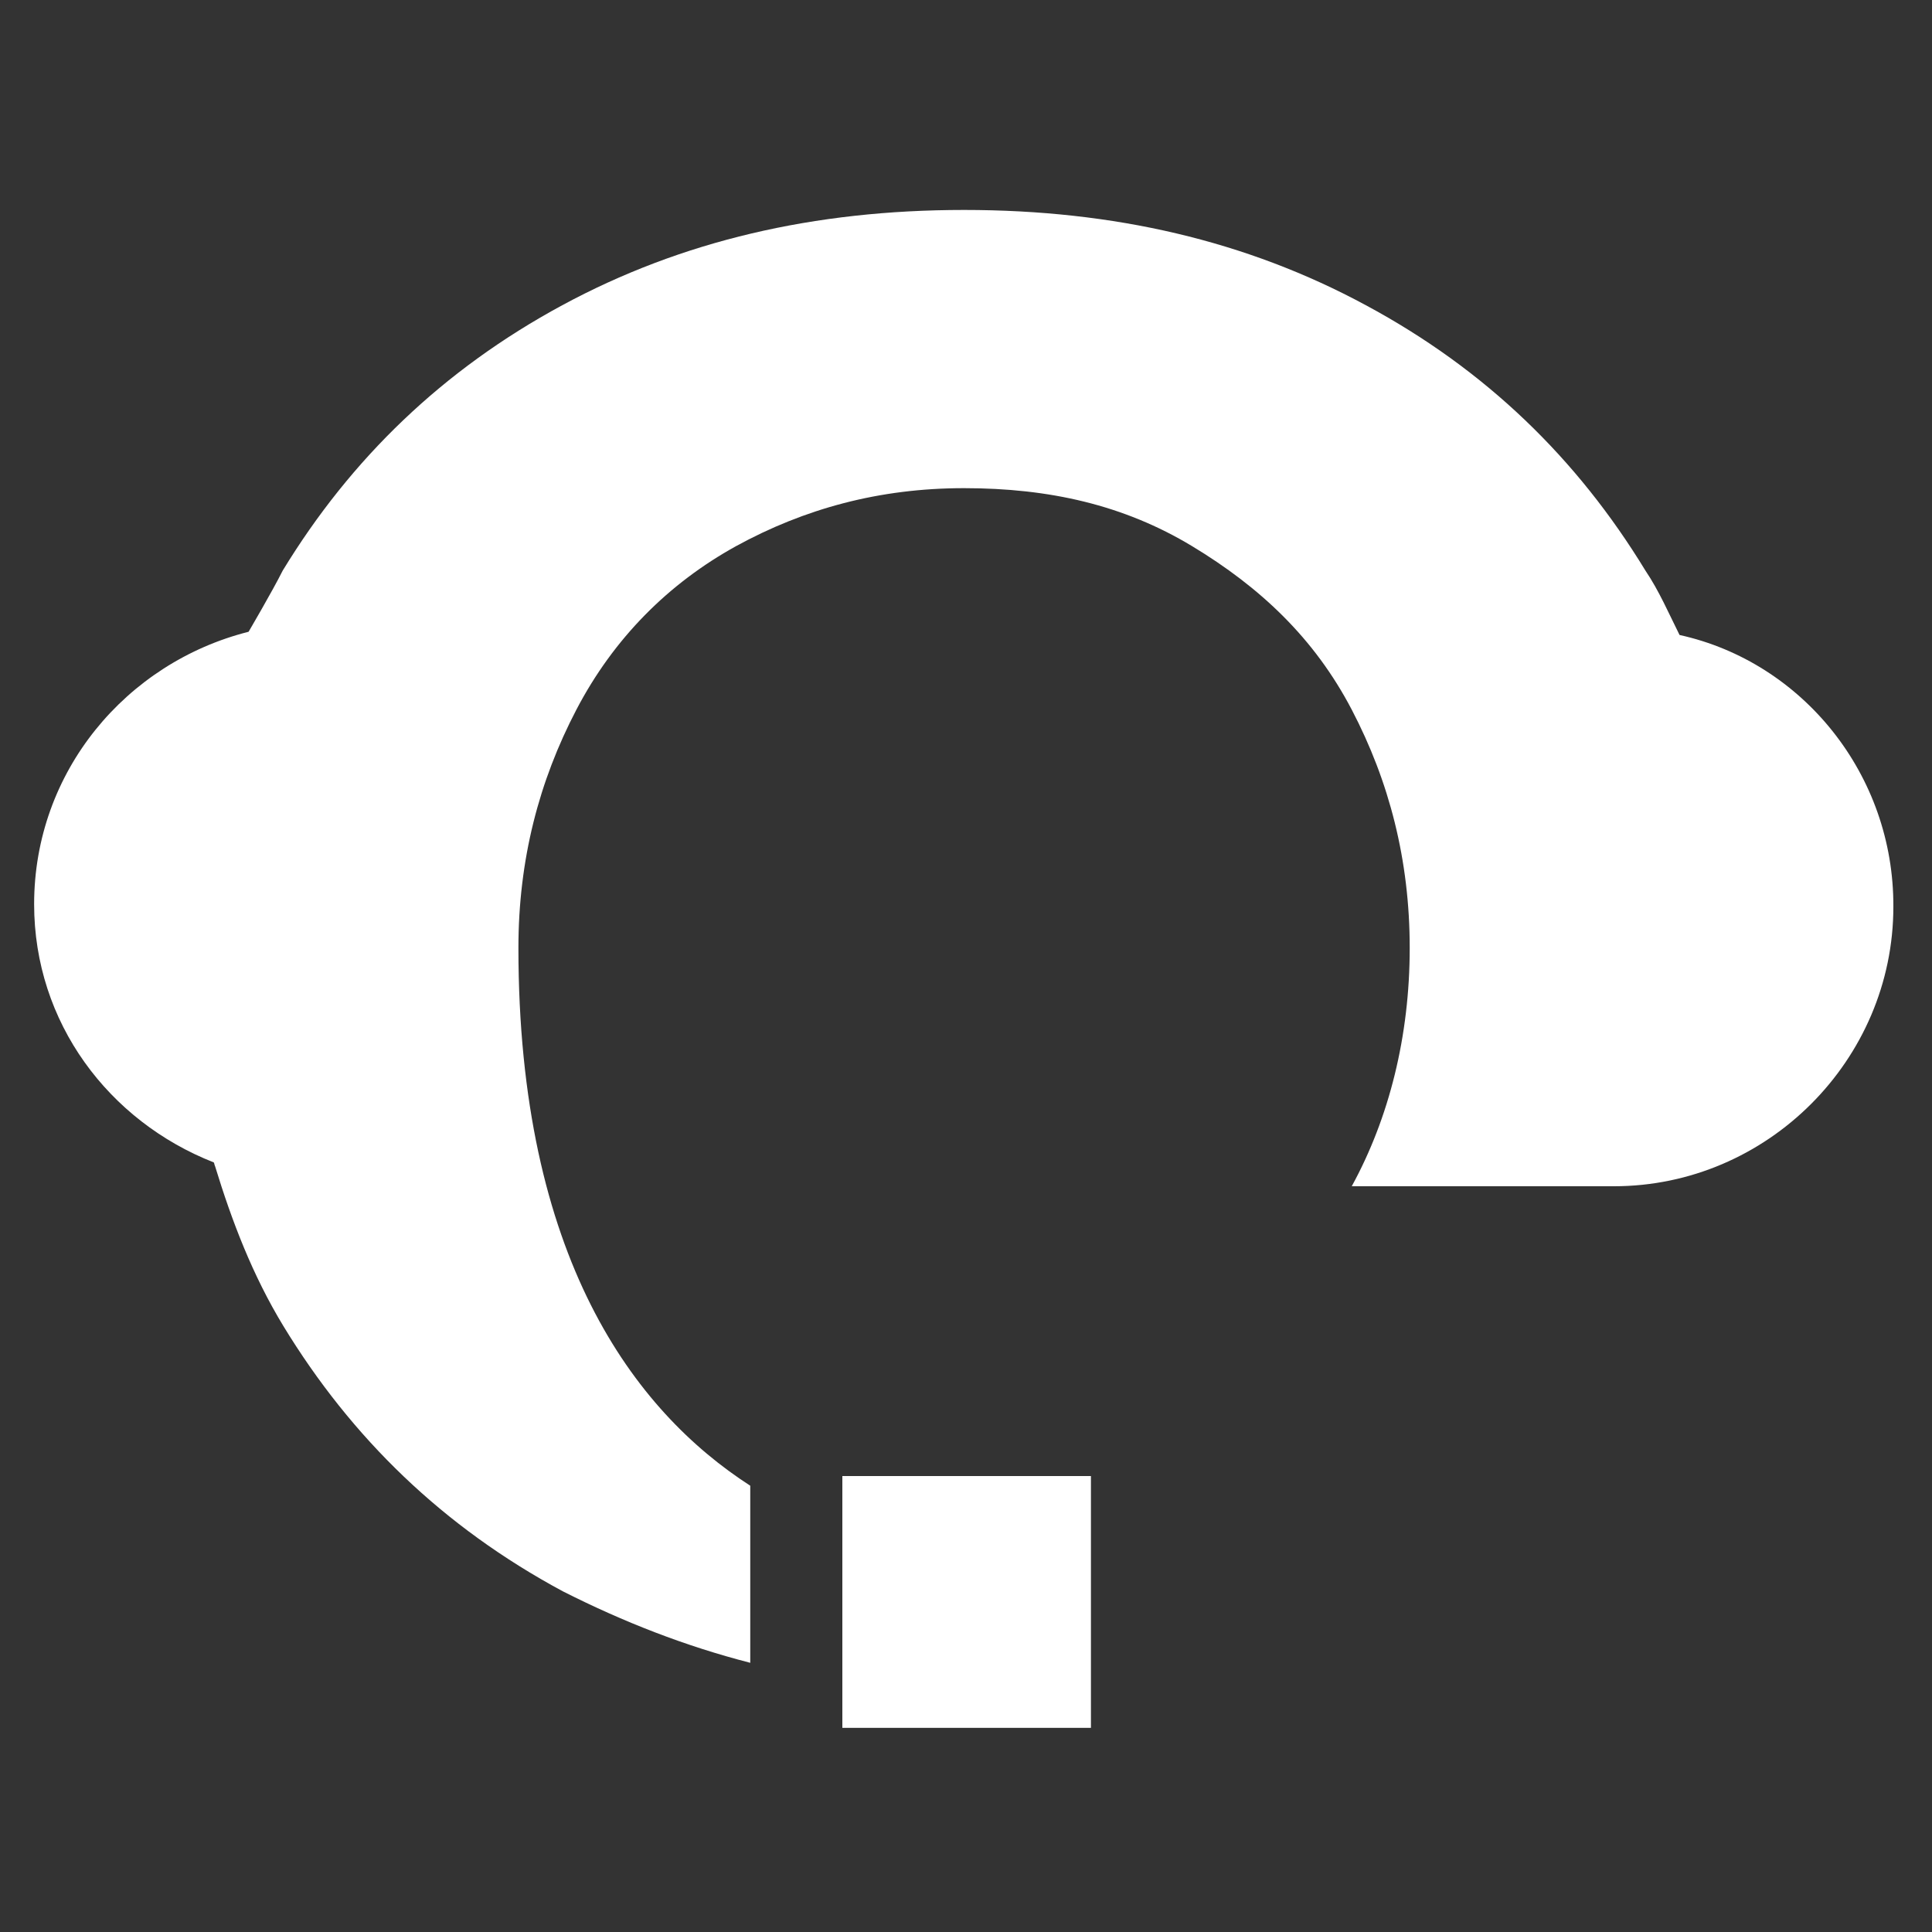
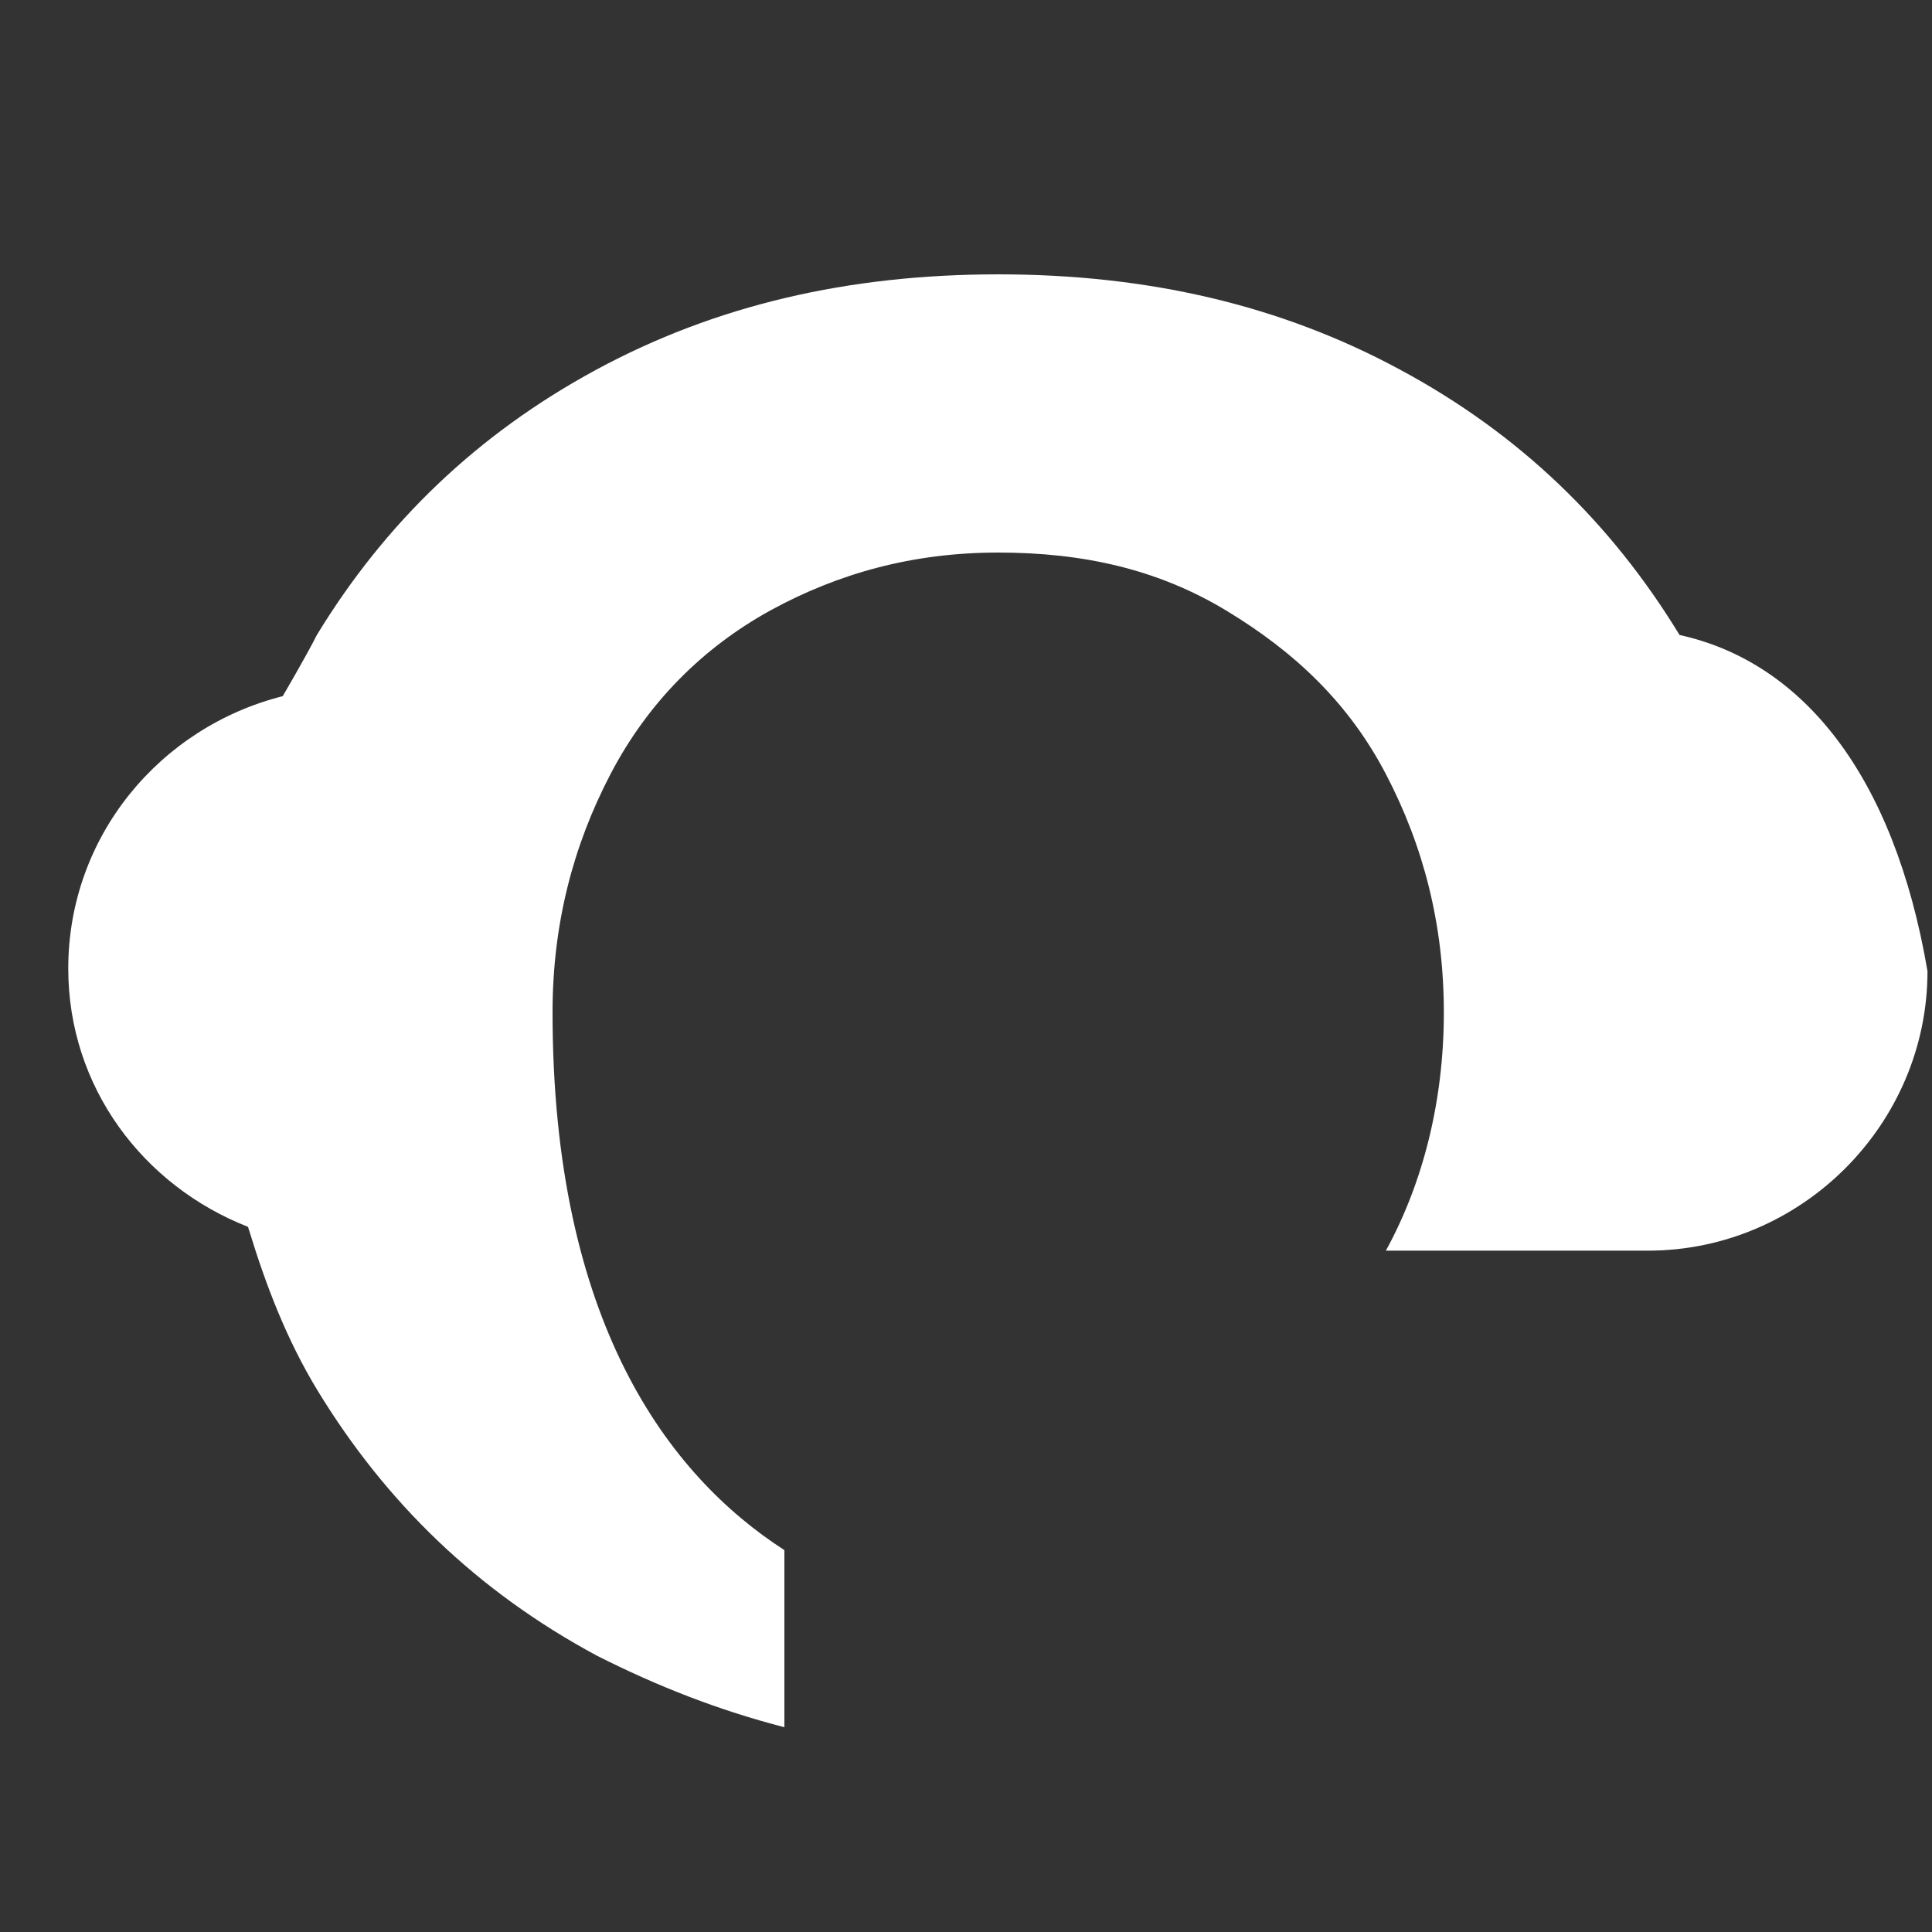
<svg xmlns="http://www.w3.org/2000/svg" version="1.1" id="Lag_1" x="0px" y="0px" viewBox="0 0 300 300" style="enable-background:new 0 0 300 300;" xml:space="preserve">
  <rect x="0" y="0" width="300" height="300" fill="#333333" stroke="none" />
  <style type="text/css"> .st0{fill:#FFFFFF;} </style>
  <g>
-     <polygon class="st0" points="130.8,237.6 130.8,229.2 169.4,229.2 169.4,268.3 130.8,268.3 130.8,260.4 " />
-     <path class="st0" d="M260.8,98.6c-1.6-3.2-3.2-6.9-5.3-10c-10.6-17.4-24.8-31.2-43.4-41.2c-18.5-10-39.1-14.8-62.4-14.8 s-43.9,4.8-62.4,14.8c-18.5,10-32.8,23.8-43.4,41.2c-1.6,3.2-5.3,9.5-5.3,9.5c-19,4.8-33.3,21.7-33.3,42.3 c0,18.4,11.6,33.7,27.9,40.1c0.1,0.2,0.1,0.4,0.2,0.6c2.6,8.5,5.8,16.9,10.6,24.8c10.6,17.4,24.8,31.2,43.4,41.2 c9.5,4.8,19,8.5,29.1,11.1v-27.5c-18-11.6-36-35.4-36-83.5c0-13.7,3.2-25.9,9-37c5.8-11.1,14.3-19.6,24.8-25.4 c10.6-5.8,22.2-9,35.4-9s24.8,2.6,35.4,9s19,14.3,24.8,25.4c5.8,11.1,9,23.3,9,37c0,13.7-3.2,26.4-9,37h40.7 c23.8,0,43.4-19.6,43.4-43.4C294.1,120.3,279.9,102.8,260.8,98.6z" />
+     <path class="st0" d="M260.8,98.6c-10.6-17.4-24.8-31.2-43.4-41.2c-18.5-10-39.1-14.8-62.4-14.8 s-43.9,4.8-62.4,14.8c-18.5,10-32.8,23.8-43.4,41.2c-1.6,3.2-5.3,9.5-5.3,9.5c-19,4.8-33.3,21.7-33.3,42.3 c0,18.4,11.6,33.7,27.9,40.1c0.1,0.2,0.1,0.4,0.2,0.6c2.6,8.5,5.8,16.9,10.6,24.8c10.6,17.4,24.8,31.2,43.4,41.2 c9.5,4.8,19,8.5,29.1,11.1v-27.5c-18-11.6-36-35.4-36-83.5c0-13.7,3.2-25.9,9-37c5.8-11.1,14.3-19.6,24.8-25.4 c10.6-5.8,22.2-9,35.4-9s24.8,2.6,35.4,9s19,14.3,24.8,25.4c5.8,11.1,9,23.3,9,37c0,13.7-3.2,26.4-9,37h40.7 c23.8,0,43.4-19.6,43.4-43.4C294.1,120.3,279.9,102.8,260.8,98.6z" />
  </g>
</svg>